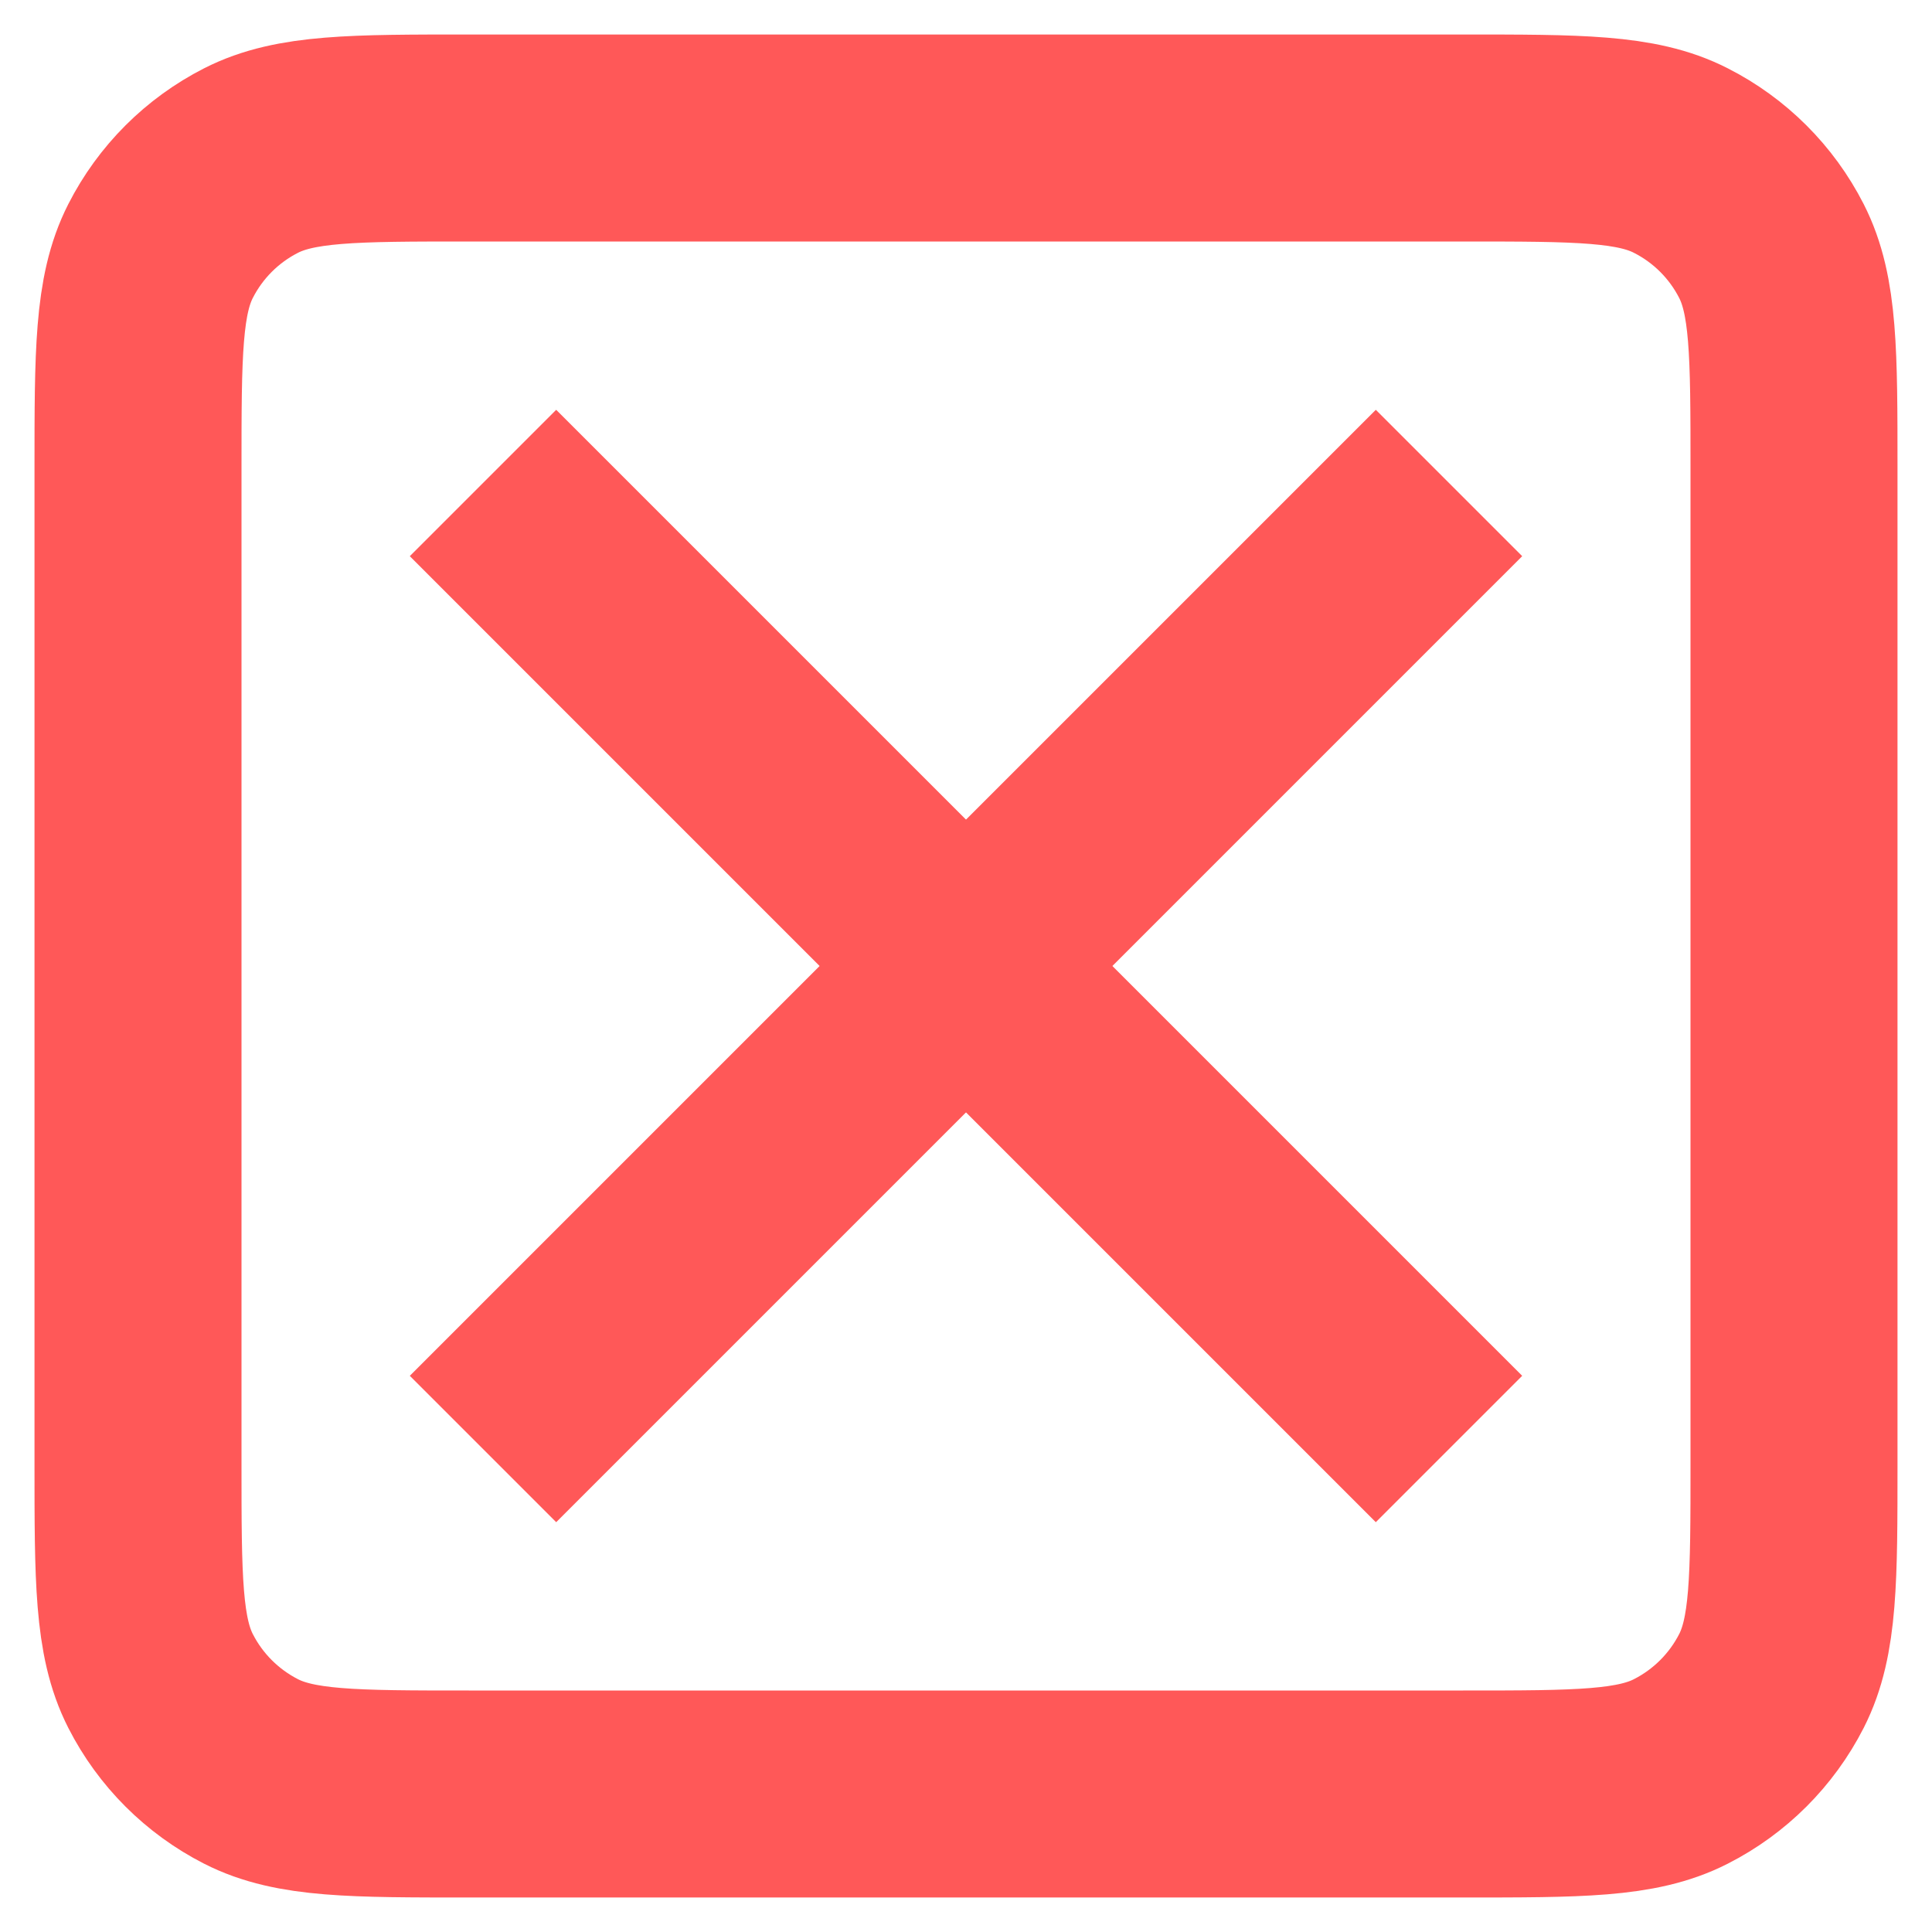
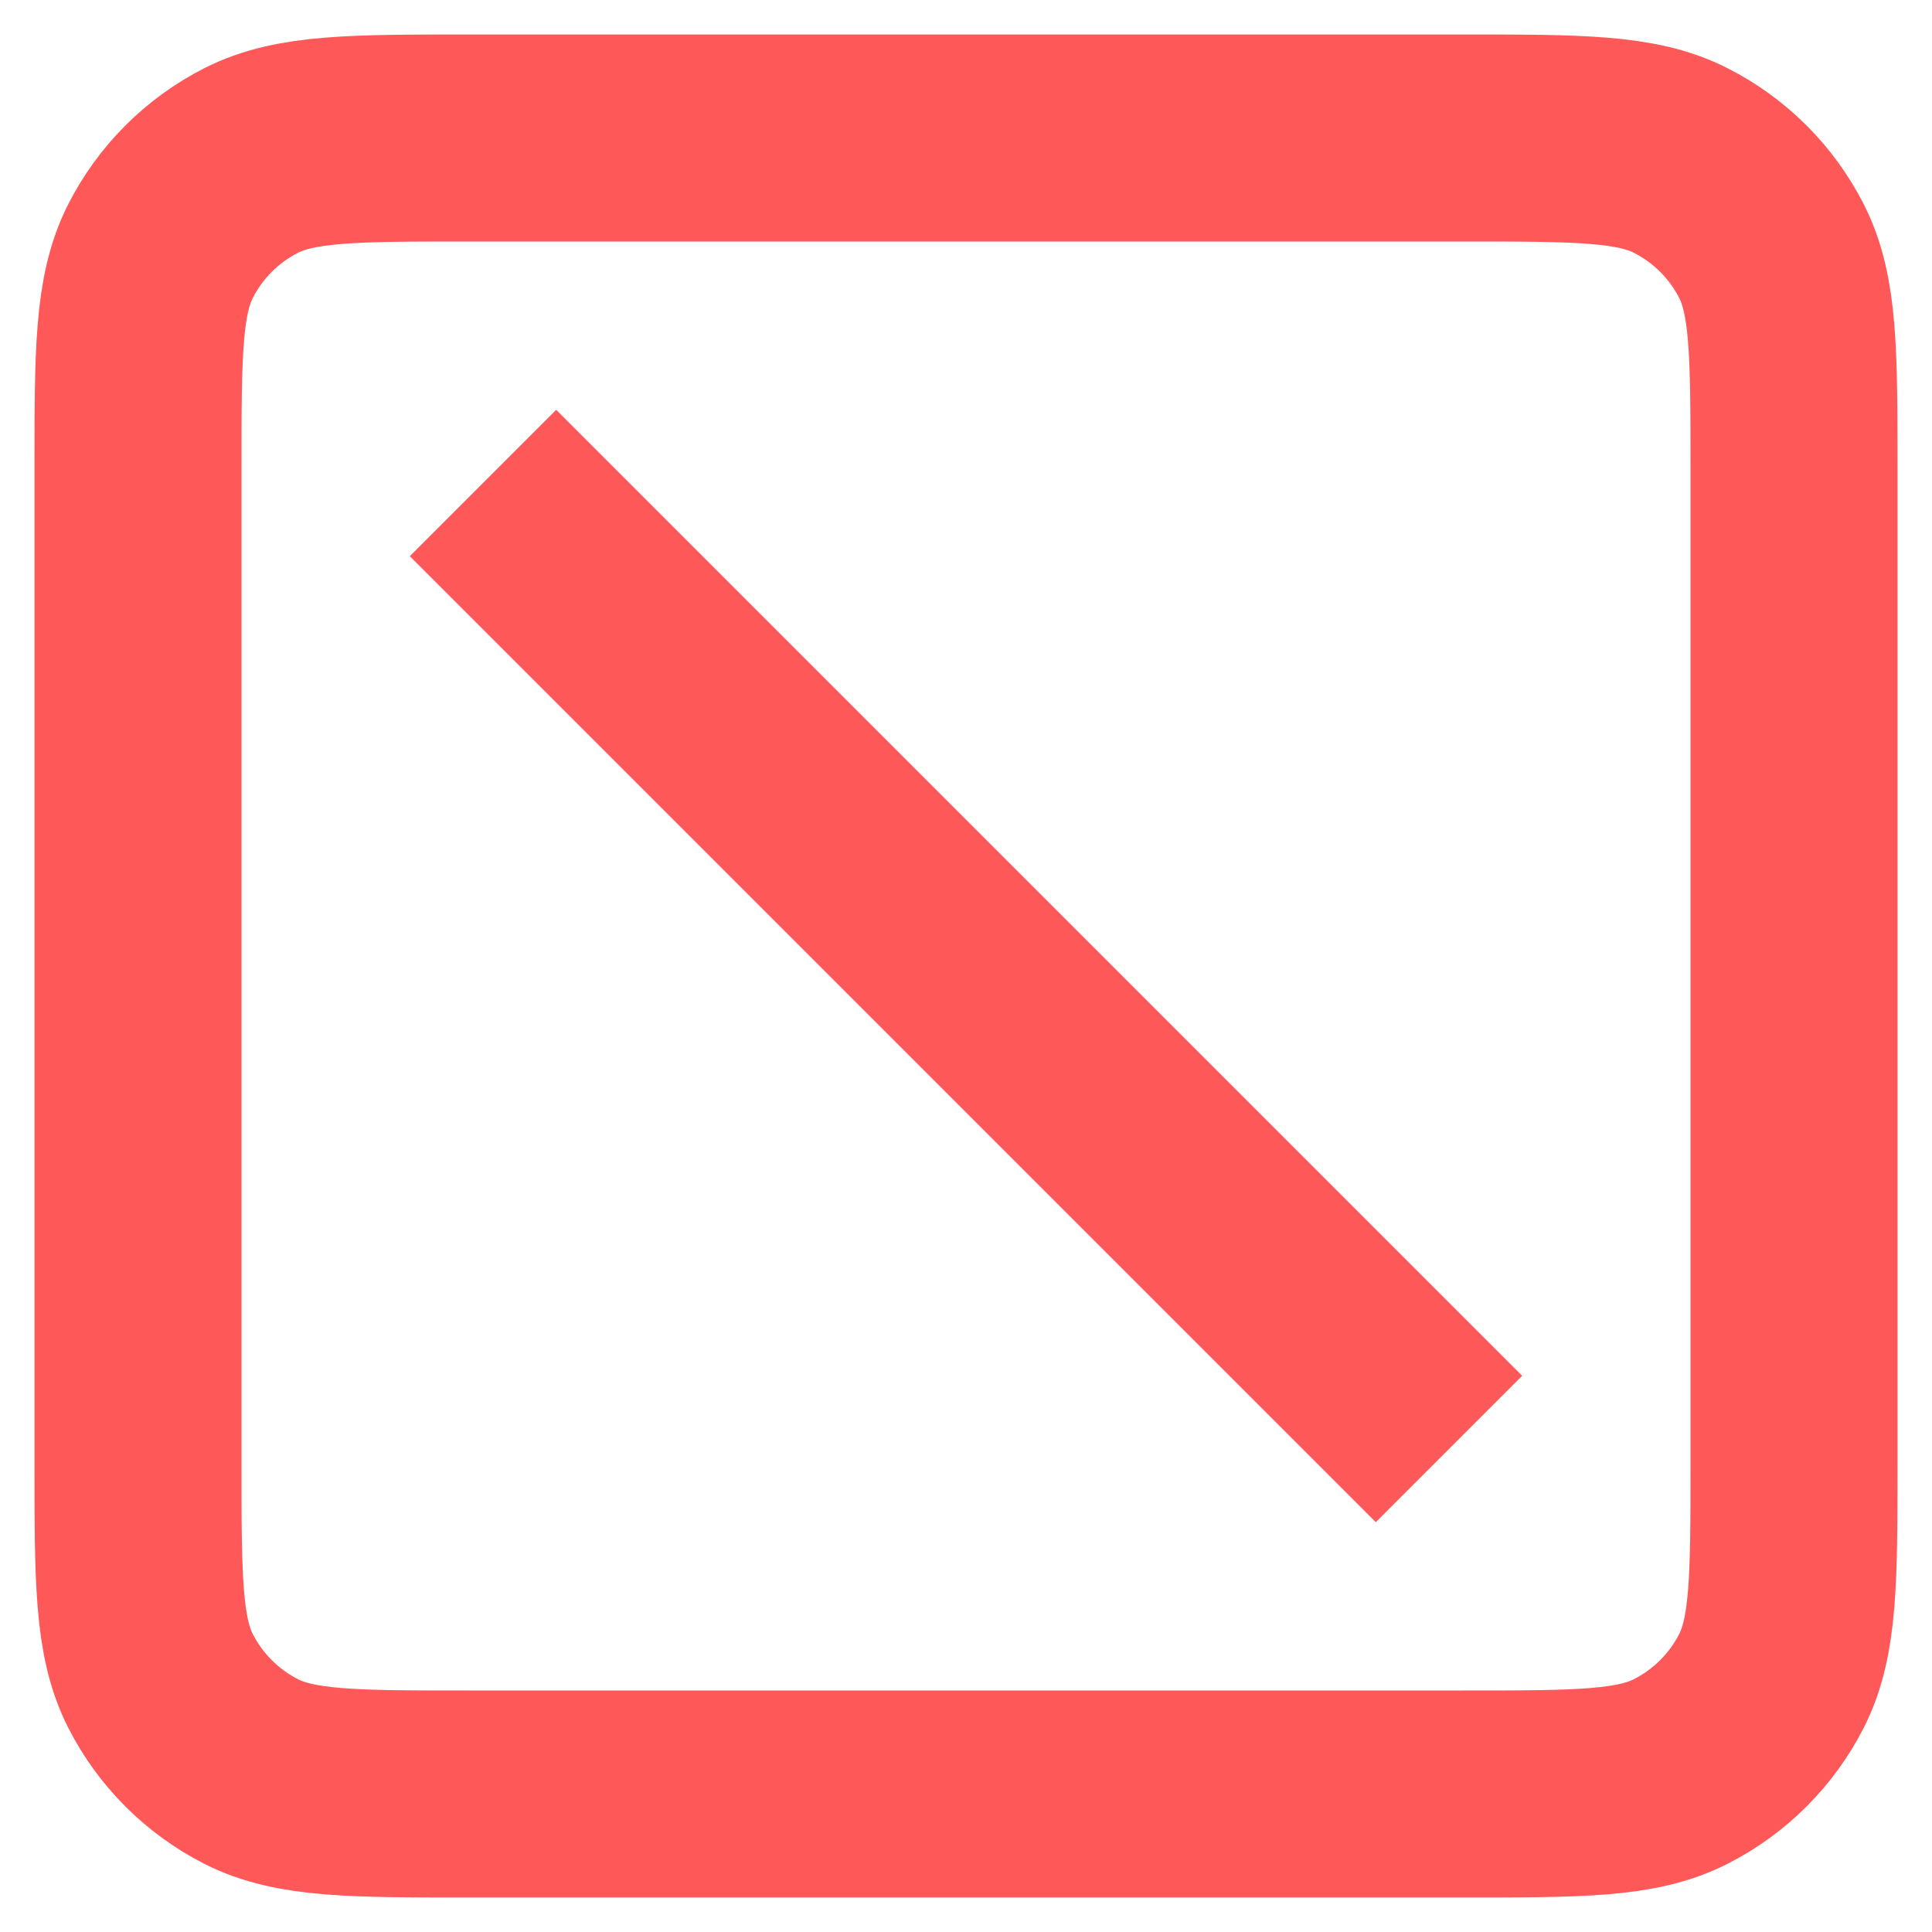
<svg xmlns="http://www.w3.org/2000/svg" width="28" height="28" viewBox="0 0 28 28" fill="none">
  <path d="M7 7L21 21" stroke="#FF5858" stroke-width="3" />
-   <path d="M21 7L7 21" stroke="#FF5858" stroke-width="3" />
  <path d="M2 6.8V21.2C2 22.88 2 23.72 2.327 24.362C2.615 24.927 3.074 25.385 3.638 25.673C4.279 26 5.119 26 6.795 26H21.204C22.881 26 23.72 26 24.36 25.673C24.926 25.385 25.385 24.926 25.673 24.362C26 23.72 26 22.883 26 21.206V6.795C26 5.119 26 4.279 25.673 3.638C25.385 3.073 24.925 2.614 24.36 2.327C23.72 2 22.88 2 21.2 2H6.8C5.12 2 4.28 2 3.638 2.327C3.073 2.615 2.615 3.073 2.327 3.638C2 4.28 2 5.12 2 6.8Z" stroke="#FF5858" stroke-width="3" stroke-linecap="round" stroke-linejoin="round" />
</svg>